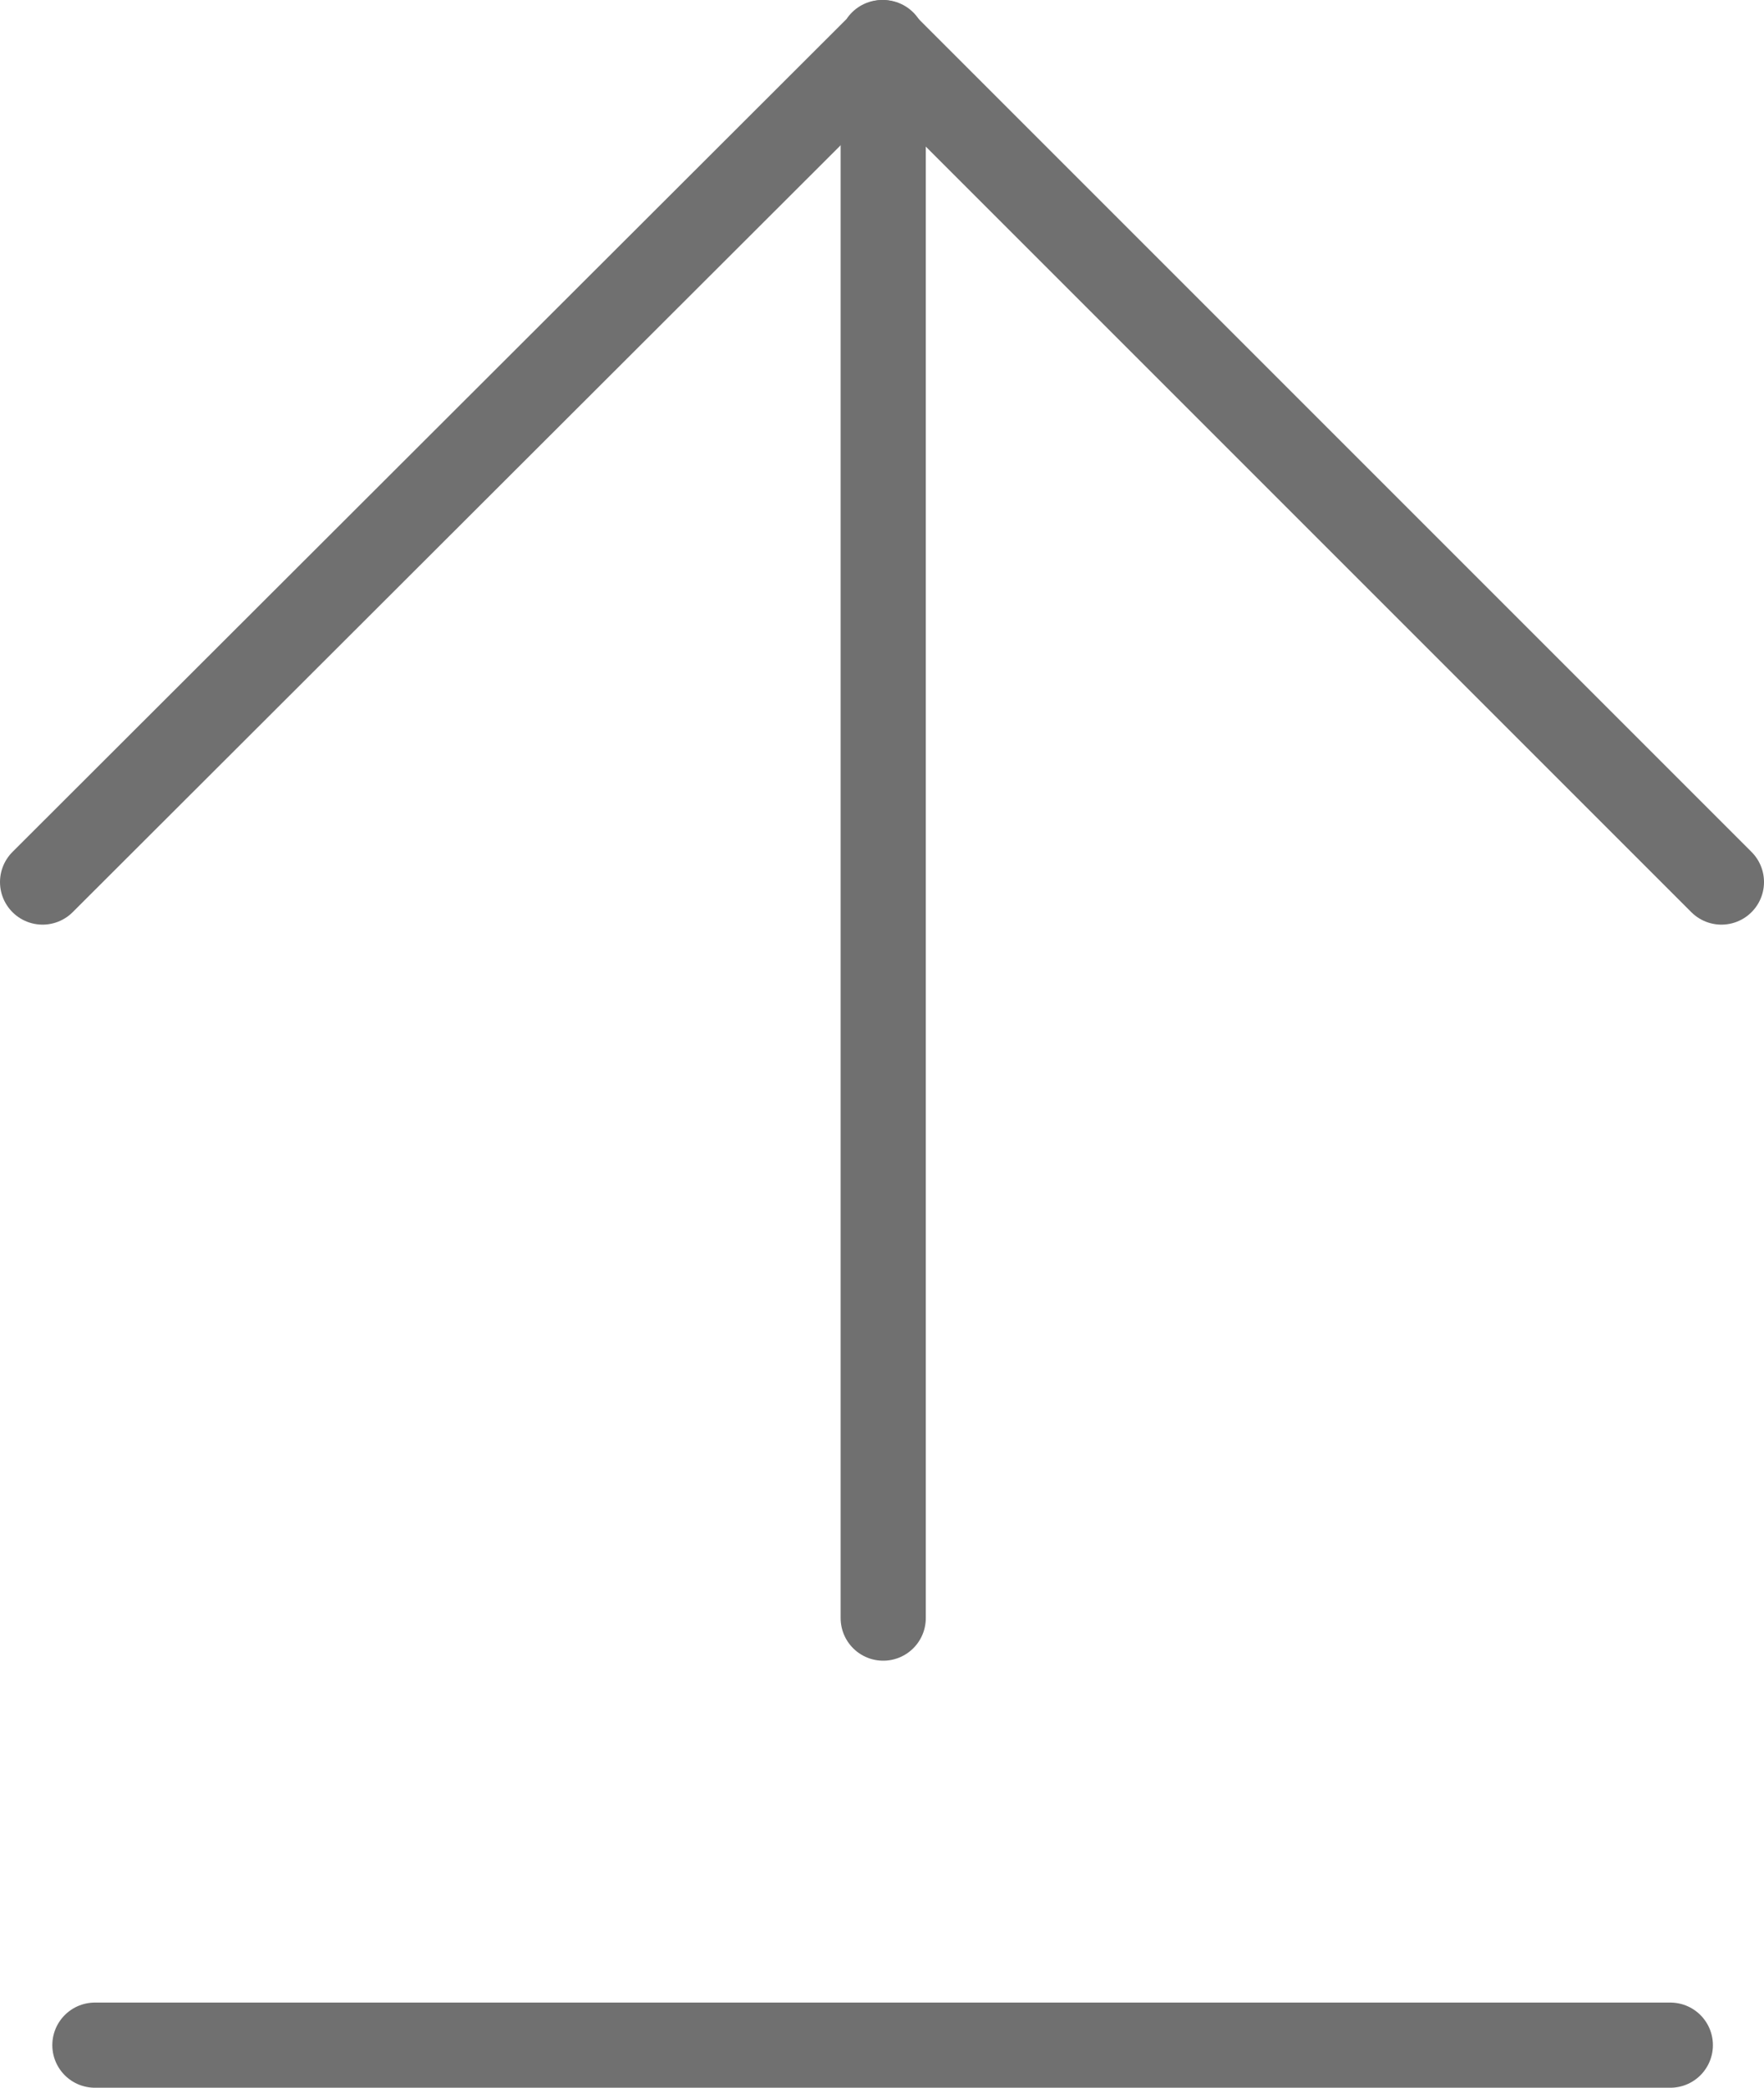
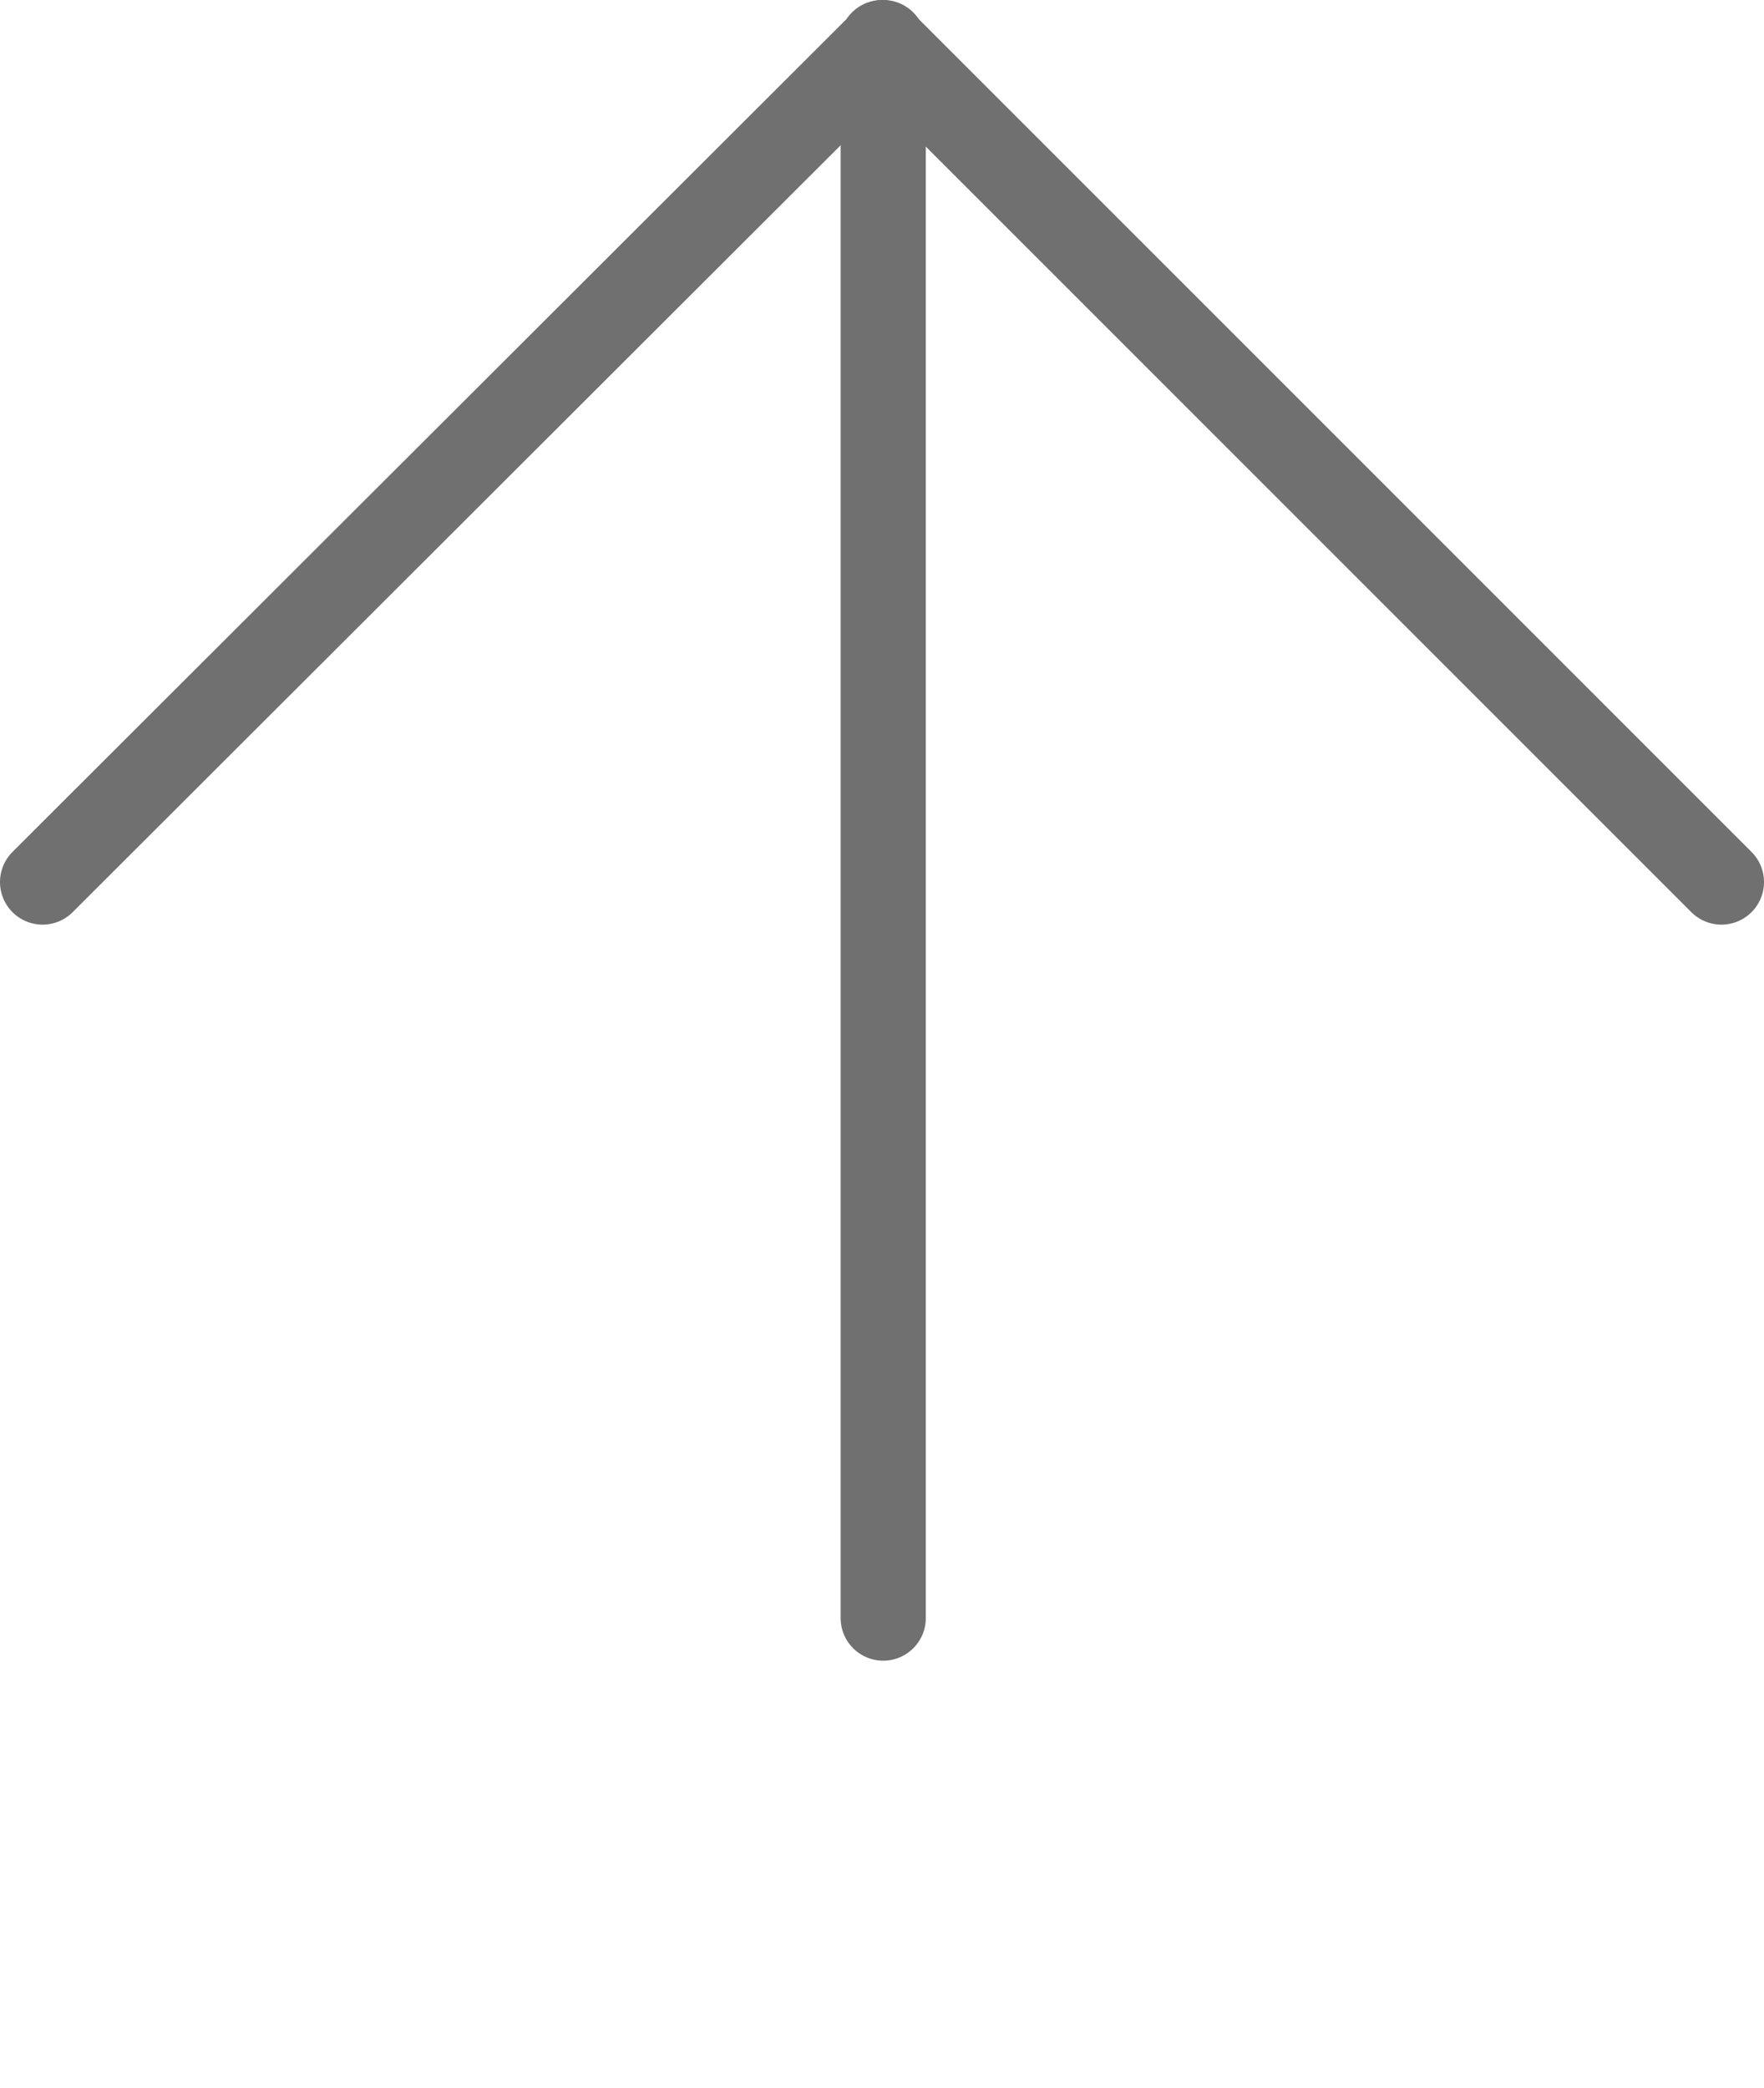
<svg xmlns="http://www.w3.org/2000/svg" version="1.1" id="Ebene_1" x="0px" y="0px" viewBox="0 0 145 171.6" style="enable-background:new 0 0 145 171.6;" xml:space="preserve">
  <style type="text/css">
	.st0{fill:none;stroke:#707070;stroke-width:7;stroke-linecap:round;stroke-linejoin:round;}
</style>
  <g>
    <polyline class="st0" points="141.5,72.5 72.5,3.5 72.5,3.6 3.5,72.5  " />
    <line class="st0" x1="72.6" y1="3.5" x2="72.6" y2="133" />
-     <line class="st0" x1="7.8" y1="168.1" x2="137.3" y2="168.1" />
  </g>
</svg>